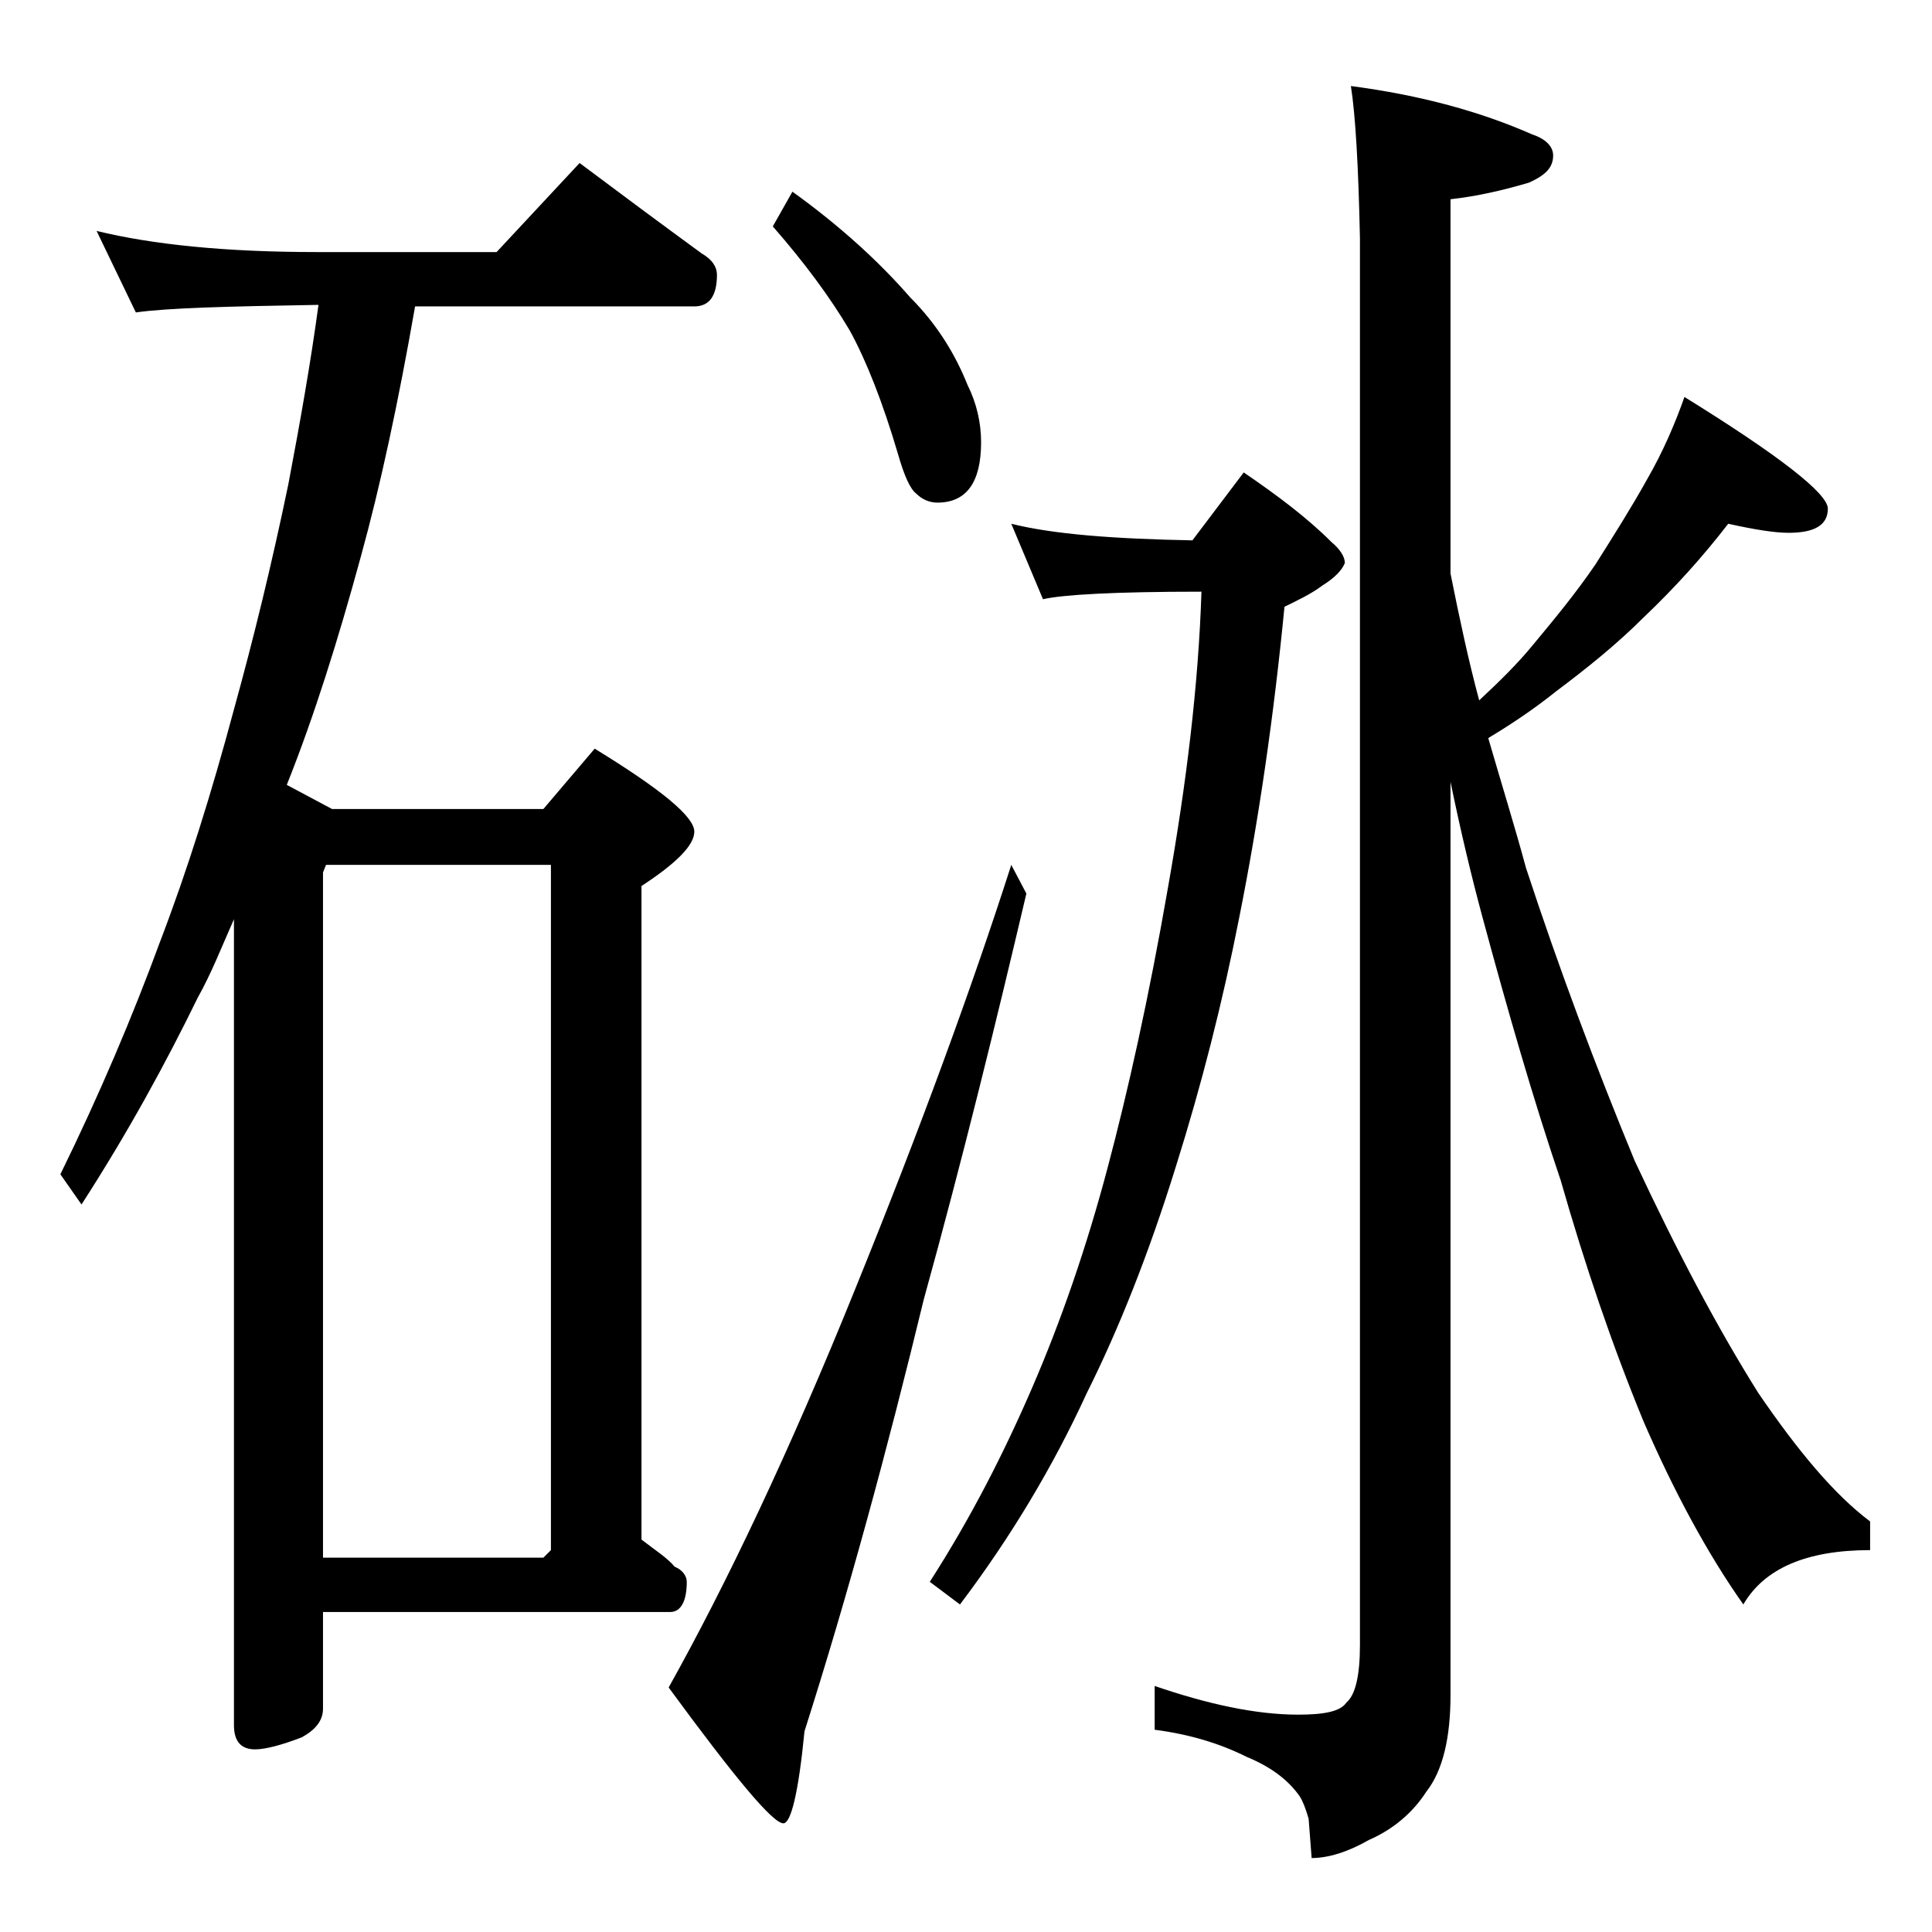
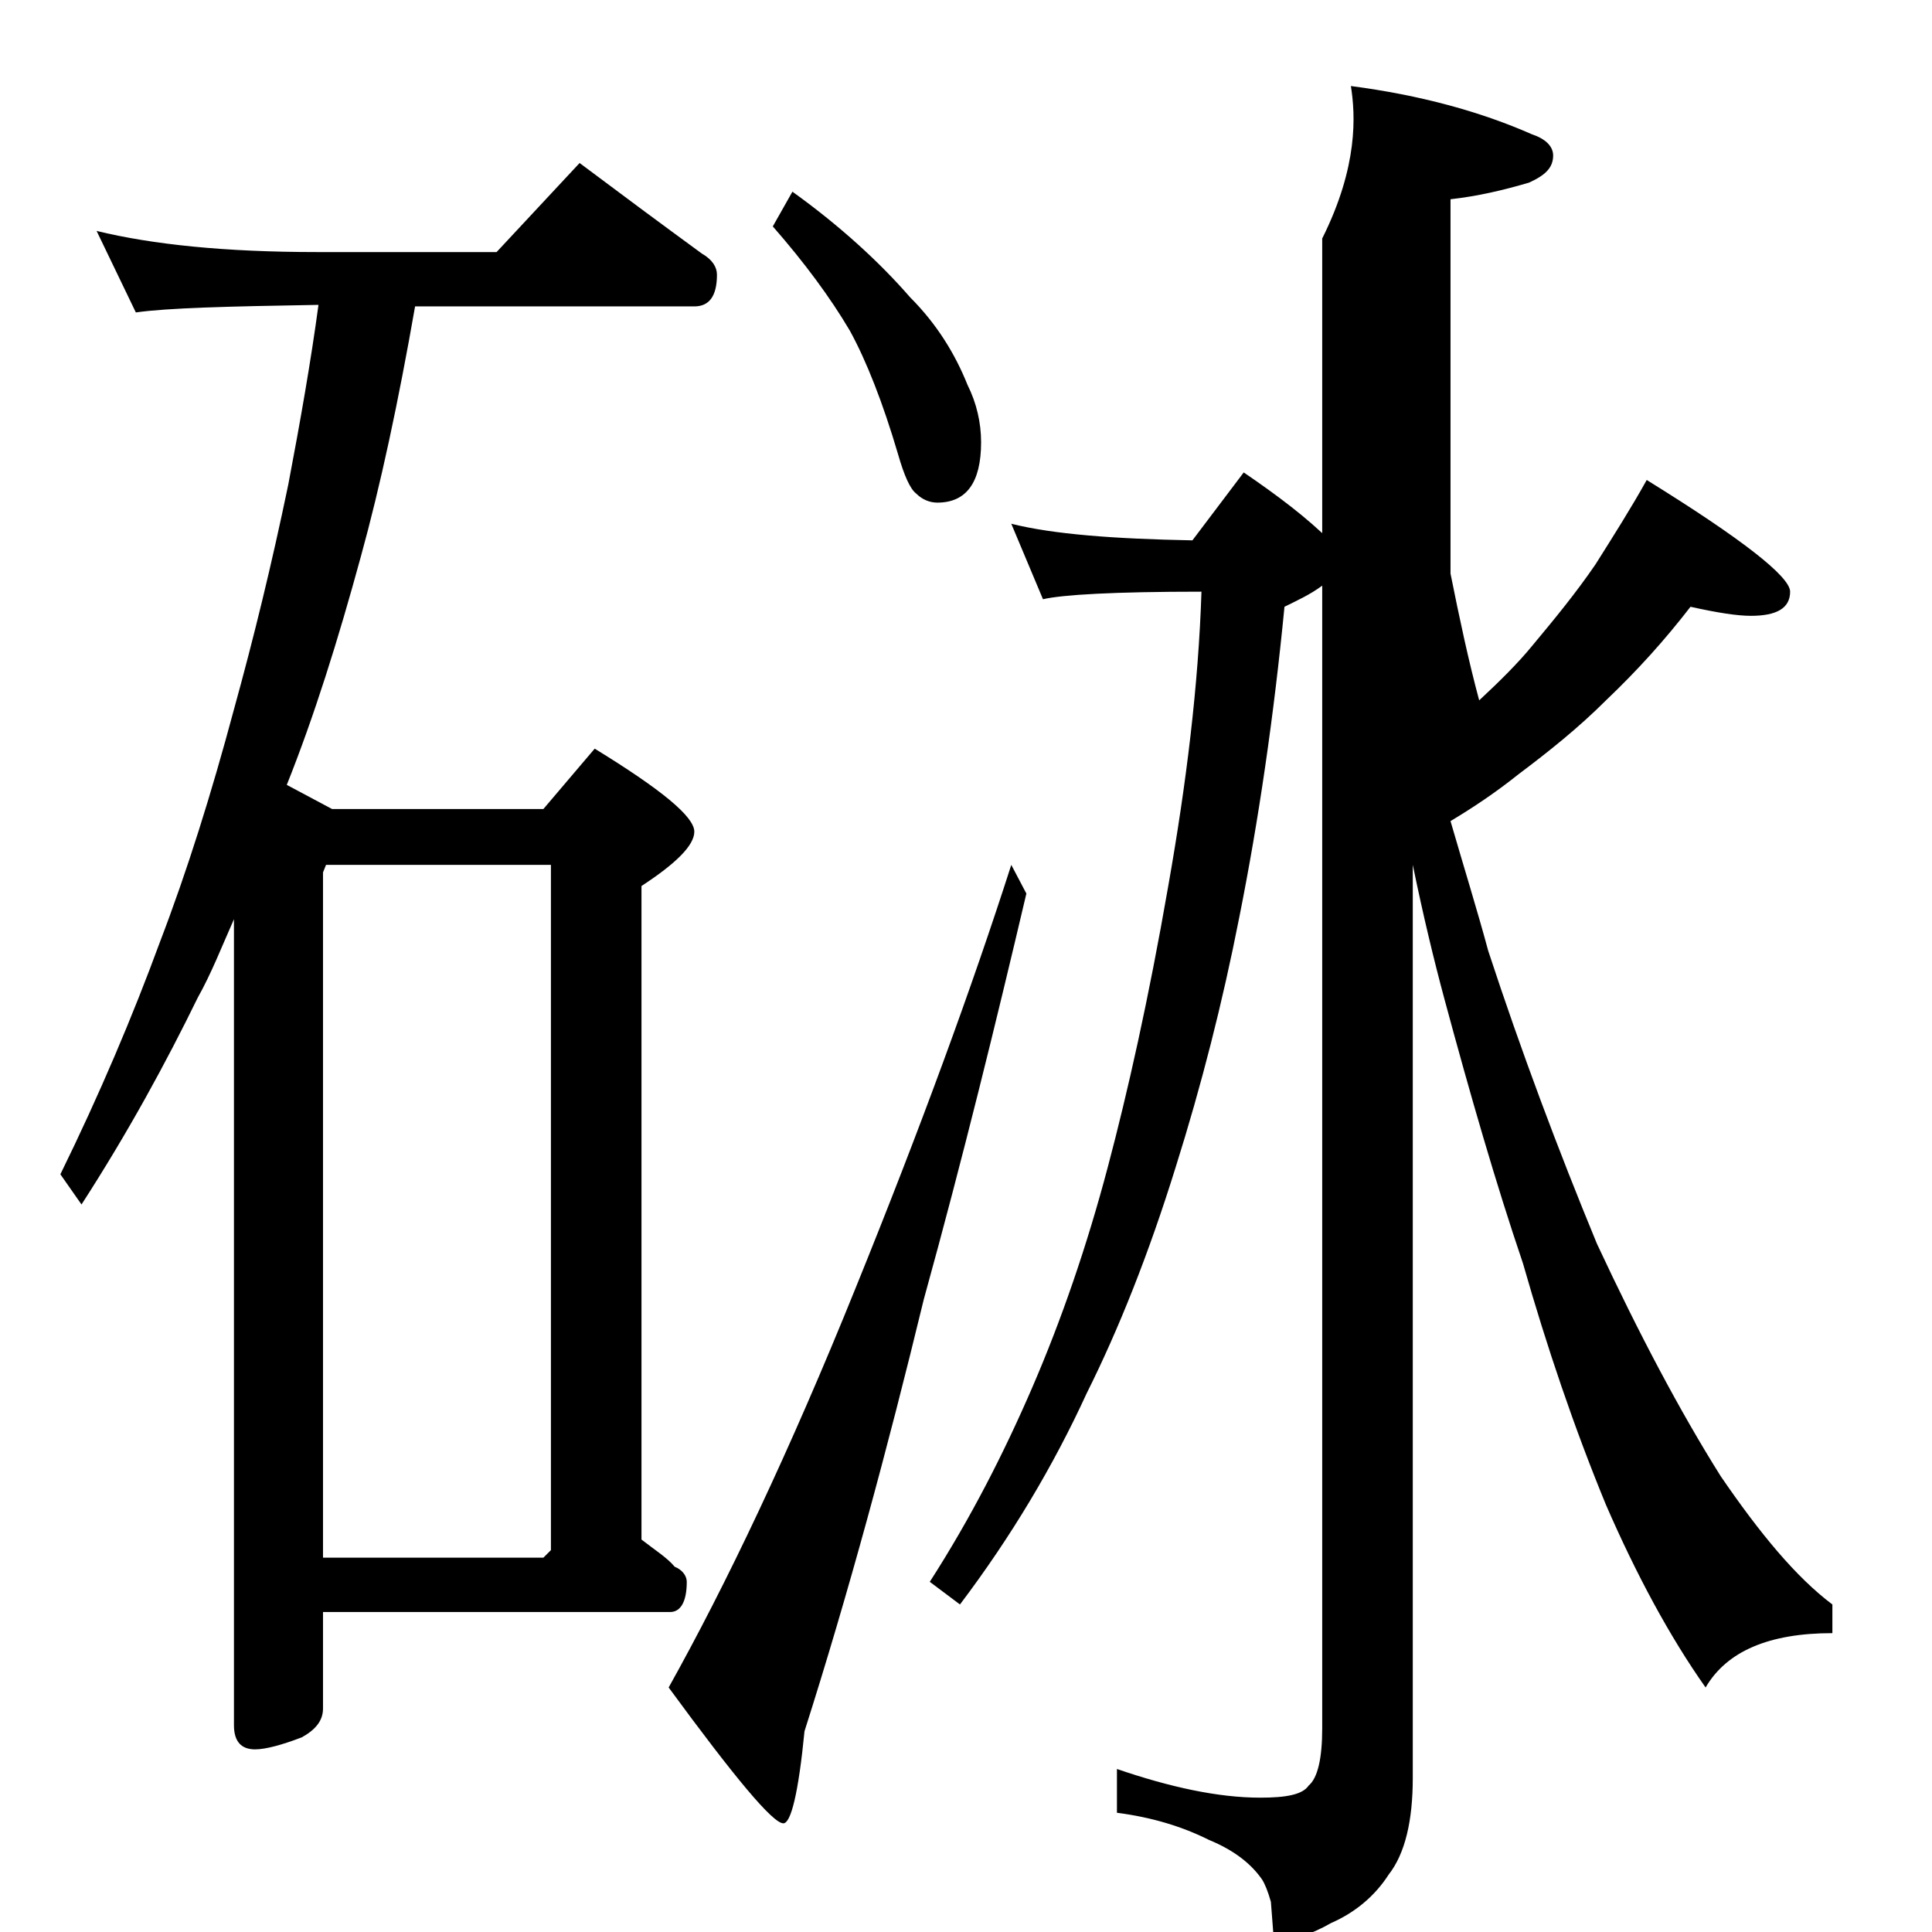
<svg xmlns="http://www.w3.org/2000/svg" version="1.1" id="Layer_1" x="0px" y="0px" viewBox="0 0 128 128" enable-background="new 0 0 128 128" xml:space="preserve">
-   <path d="M6.4,15.3c3.7,0.9,8.5,1.4,14.6,1.4h11.9l5.5-5.9c2.8,2.1,5.5,4.1,8.1,6c0.7,0.4,1,0.9,1,1.4c0,1.4-0.5,2.1-1.5,2.1H27.5  c-1.1,6.3-2.3,11.9-3.6,16.6C22.4,42.4,20.8,47.5,19,52l3,1.6h14l3.4-4c4.4,2.7,6.6,4.5,6.6,5.5c0,0.9-1.2,2.1-3.5,3.6V102  c0.9,0.7,1.7,1.2,2.2,1.8c0.5,0.2,0.8,0.6,0.8,1c0,1.3-0.4,2-1.1,2h-23v6.4c0,0.8-0.5,1.4-1.4,1.9c-1.3,0.5-2.4,0.8-3.1,0.8  c-0.9,0-1.4-0.5-1.4-1.6V60.9c-0.8,1.8-1.5,3.6-2.4,5.2C11,70.4,8.5,75,5.4,79.8l-1.4-2c2.6-5.3,4.8-10.5,6.6-15.4  c1.8-4.7,3.4-9.8,4.9-15.4c1.3-4.7,2.5-9.6,3.6-14.9c0.8-4.2,1.5-8.2,2-11.9H21c-5.9,0.1-9.9,0.2-12,0.5L6.4,15.3z M21.4,103.2H36  l0.5-0.5V57.3H21.6l-0.2,0.5V103.2z M67,57.3l1,1.9c-2,8.5-4.2,17.5-6.8,26.9c-2.4,9.9-5,19.5-7.9,28.6c-0.4,4.1-0.9,6.1-1.4,6.1  c-0.7,0-3.2-3-7.6-9c3.8-6.8,8-15.6,12.4-26.5C61,74.7,64.4,65.4,67,57.3z M52.5,12.7c3.2,2.3,5.8,4.7,7.8,7c1.8,1.8,3,3.8,3.8,5.8  c0.6,1.2,0.9,2.5,0.9,3.8c0,2.7-1,4-2.9,4c-0.5,0-1-0.2-1.4-0.6c-0.4-0.3-0.8-1.2-1.2-2.6c-1-3.4-2.1-6.2-3.2-8.2  c-1.3-2.2-3-4.5-5.1-6.9L52.5,12.7z M67,34.7c2.8,0.7,6.8,1,12,1.1l3.4-4.5c2.2,1.5,4.2,3,5.8,4.6c0.6,0.5,0.9,1,0.9,1.4  c-0.2,0.5-0.7,1-1.5,1.5c-0.8,0.6-1.7,1-2.5,1.4c-0.7,7.2-1.7,14.1-3,20.6c-1.1,5.6-2.5,11.1-4.2,16.5c-1.8,5.8-3.8,10.8-5.9,15  c-2.2,4.8-5,9.5-8.4,14l-2-1.5c2.7-4.2,4.9-8.5,6.8-12.9c1.9-4.4,3.6-9.3,5-14.6c1.3-4.9,2.7-11.1,4-18.6c1.2-6.8,2-13.3,2.2-19.5  c-5.8,0-9.2,0.2-10.5,0.5L67,34.7z M89.5,5.7c4.6,0.6,8.6,1.7,12,3.2c0.9,0.3,1.4,0.8,1.4,1.4c0,0.8-0.5,1.3-1.6,1.8  c-1.7,0.5-3.4,0.9-5.2,1.1V38c0.6,3,1.2,5.8,1.9,8.4c1.4-1.3,2.6-2.5,3.5-3.6c1.5-1.8,2.9-3.5,4.2-5.4c1.2-1.9,2.4-3.8,3.4-5.6  c1.1-1.9,1.9-3.8,2.5-5.5c6.3,3.9,9.5,6.4,9.5,7.4c0,1.1-0.9,1.6-2.6,1.6c-0.9,0-2.2-0.2-4-0.6c-1.7,2.2-3.5,4.2-5.6,6.2  c-1.8,1.8-3.8,3.4-5.8,4.9c-1.5,1.2-3,2.2-4.5,3.1c0.9,3.1,1.8,6,2.5,8.6c2.2,6.7,4.6,13.1,7.2,19.4c2.8,6,5.5,11.1,8.2,15.4  c2.6,3.8,5,6.7,7.4,8.5v1.9c-4.2,0-7,1.2-8.4,3.6c-2.4-3.4-4.6-7.5-6.6-12.1c-2.1-5.1-3.9-10.4-5.5-16c-1.8-5.3-3.5-11.2-5.2-17.5  c-0.7-2.6-1.4-5.5-2.1-8.9v60.5c0,2.8-0.5,5-1.6,6.4c-0.9,1.4-2.2,2.5-3.8,3.2c-1.4,0.8-2.7,1.2-3.8,1.2l-0.2-2.6  c-0.2-0.7-0.4-1.2-0.6-1.5c-0.7-1-1.8-1.9-3.5-2.6c-1.8-0.9-3.8-1.5-6.1-1.8v-2.9c3.5,1.2,6.7,1.9,9.5,1.9c1.7,0,2.8-0.2,3.2-0.8  c0.6-0.5,0.9-1.8,0.9-3.8V15.8C90,11,89.8,7.6,89.5,5.7z" />
+   <path d="M6.4,15.3c3.7,0.9,8.5,1.4,14.6,1.4h11.9l5.5-5.9c2.8,2.1,5.5,4.1,8.1,6c0.7,0.4,1,0.9,1,1.4c0,1.4-0.5,2.1-1.5,2.1H27.5  c-1.1,6.3-2.3,11.9-3.6,16.6C22.4,42.4,20.8,47.5,19,52l3,1.6h14l3.4-4c4.4,2.7,6.6,4.5,6.6,5.5c0,0.9-1.2,2.1-3.5,3.6V102  c0.9,0.7,1.7,1.2,2.2,1.8c0.5,0.2,0.8,0.6,0.8,1c0,1.3-0.4,2-1.1,2h-23v6.4c0,0.8-0.5,1.4-1.4,1.9c-1.3,0.5-2.4,0.8-3.1,0.8  c-0.9,0-1.4-0.5-1.4-1.6V60.9c-0.8,1.8-1.5,3.6-2.4,5.2C11,70.4,8.5,75,5.4,79.8l-1.4-2c2.6-5.3,4.8-10.5,6.6-15.4  c1.8-4.7,3.4-9.8,4.9-15.4c1.3-4.7,2.5-9.6,3.6-14.9c0.8-4.2,1.5-8.2,2-11.9H21c-5.9,0.1-9.9,0.2-12,0.5L6.4,15.3z M21.4,103.2H36  l0.5-0.5V57.3H21.6l-0.2,0.5V103.2z M67,57.3l1,1.9c-2,8.5-4.2,17.5-6.8,26.9c-2.4,9.9-5,19.5-7.9,28.6c-0.4,4.1-0.9,6.1-1.4,6.1  c-0.7,0-3.2-3-7.6-9c3.8-6.8,8-15.6,12.4-26.5C61,74.7,64.4,65.4,67,57.3z M52.5,12.7c3.2,2.3,5.8,4.7,7.8,7c1.8,1.8,3,3.8,3.8,5.8  c0.6,1.2,0.9,2.5,0.9,3.8c0,2.7-1,4-2.9,4c-0.5,0-1-0.2-1.4-0.6c-0.4-0.3-0.8-1.2-1.2-2.6c-1-3.4-2.1-6.2-3.2-8.2  c-1.3-2.2-3-4.5-5.1-6.9L52.5,12.7z M67,34.7c2.8,0.7,6.8,1,12,1.1l3.4-4.5c2.2,1.5,4.2,3,5.8,4.6c0.6,0.5,0.9,1,0.9,1.4  c-0.2,0.5-0.7,1-1.5,1.5c-0.8,0.6-1.7,1-2.5,1.4c-0.7,7.2-1.7,14.1-3,20.6c-1.1,5.6-2.5,11.1-4.2,16.5c-1.8,5.8-3.8,10.8-5.9,15  c-2.2,4.8-5,9.5-8.4,14l-2-1.5c2.7-4.2,4.9-8.5,6.8-12.9c1.9-4.4,3.6-9.3,5-14.6c1.3-4.9,2.7-11.1,4-18.6c1.2-6.8,2-13.3,2.2-19.5  c-5.8,0-9.2,0.2-10.5,0.5L67,34.7z M89.5,5.7c4.6,0.6,8.6,1.7,12,3.2c0.9,0.3,1.4,0.8,1.4,1.4c0,0.8-0.5,1.3-1.6,1.8  c-1.7,0.5-3.4,0.9-5.2,1.1V38c0.6,3,1.2,5.8,1.9,8.4c1.4-1.3,2.6-2.5,3.5-3.6c1.5-1.8,2.9-3.5,4.2-5.4c1.2-1.9,2.4-3.8,3.4-5.6  c6.3,3.9,9.5,6.4,9.5,7.4c0,1.1-0.9,1.6-2.6,1.6c-0.9,0-2.2-0.2-4-0.6c-1.7,2.2-3.5,4.2-5.6,6.2  c-1.8,1.8-3.8,3.4-5.8,4.9c-1.5,1.2-3,2.2-4.5,3.1c0.9,3.1,1.8,6,2.5,8.6c2.2,6.7,4.6,13.1,7.2,19.4c2.8,6,5.5,11.1,8.2,15.4  c2.6,3.8,5,6.7,7.4,8.5v1.9c-4.2,0-7,1.2-8.4,3.6c-2.4-3.4-4.6-7.5-6.6-12.1c-2.1-5.1-3.9-10.4-5.5-16c-1.8-5.3-3.5-11.2-5.2-17.5  c-0.7-2.6-1.4-5.5-2.1-8.9v60.5c0,2.8-0.5,5-1.6,6.4c-0.9,1.4-2.2,2.5-3.8,3.2c-1.4,0.8-2.7,1.2-3.8,1.2l-0.2-2.6  c-0.2-0.7-0.4-1.2-0.6-1.5c-0.7-1-1.8-1.9-3.5-2.6c-1.8-0.9-3.8-1.5-6.1-1.8v-2.9c3.5,1.2,6.7,1.9,9.5,1.9c1.7,0,2.8-0.2,3.2-0.8  c0.6-0.5,0.9-1.8,0.9-3.8V15.8C90,11,89.8,7.6,89.5,5.7z" />
</svg>